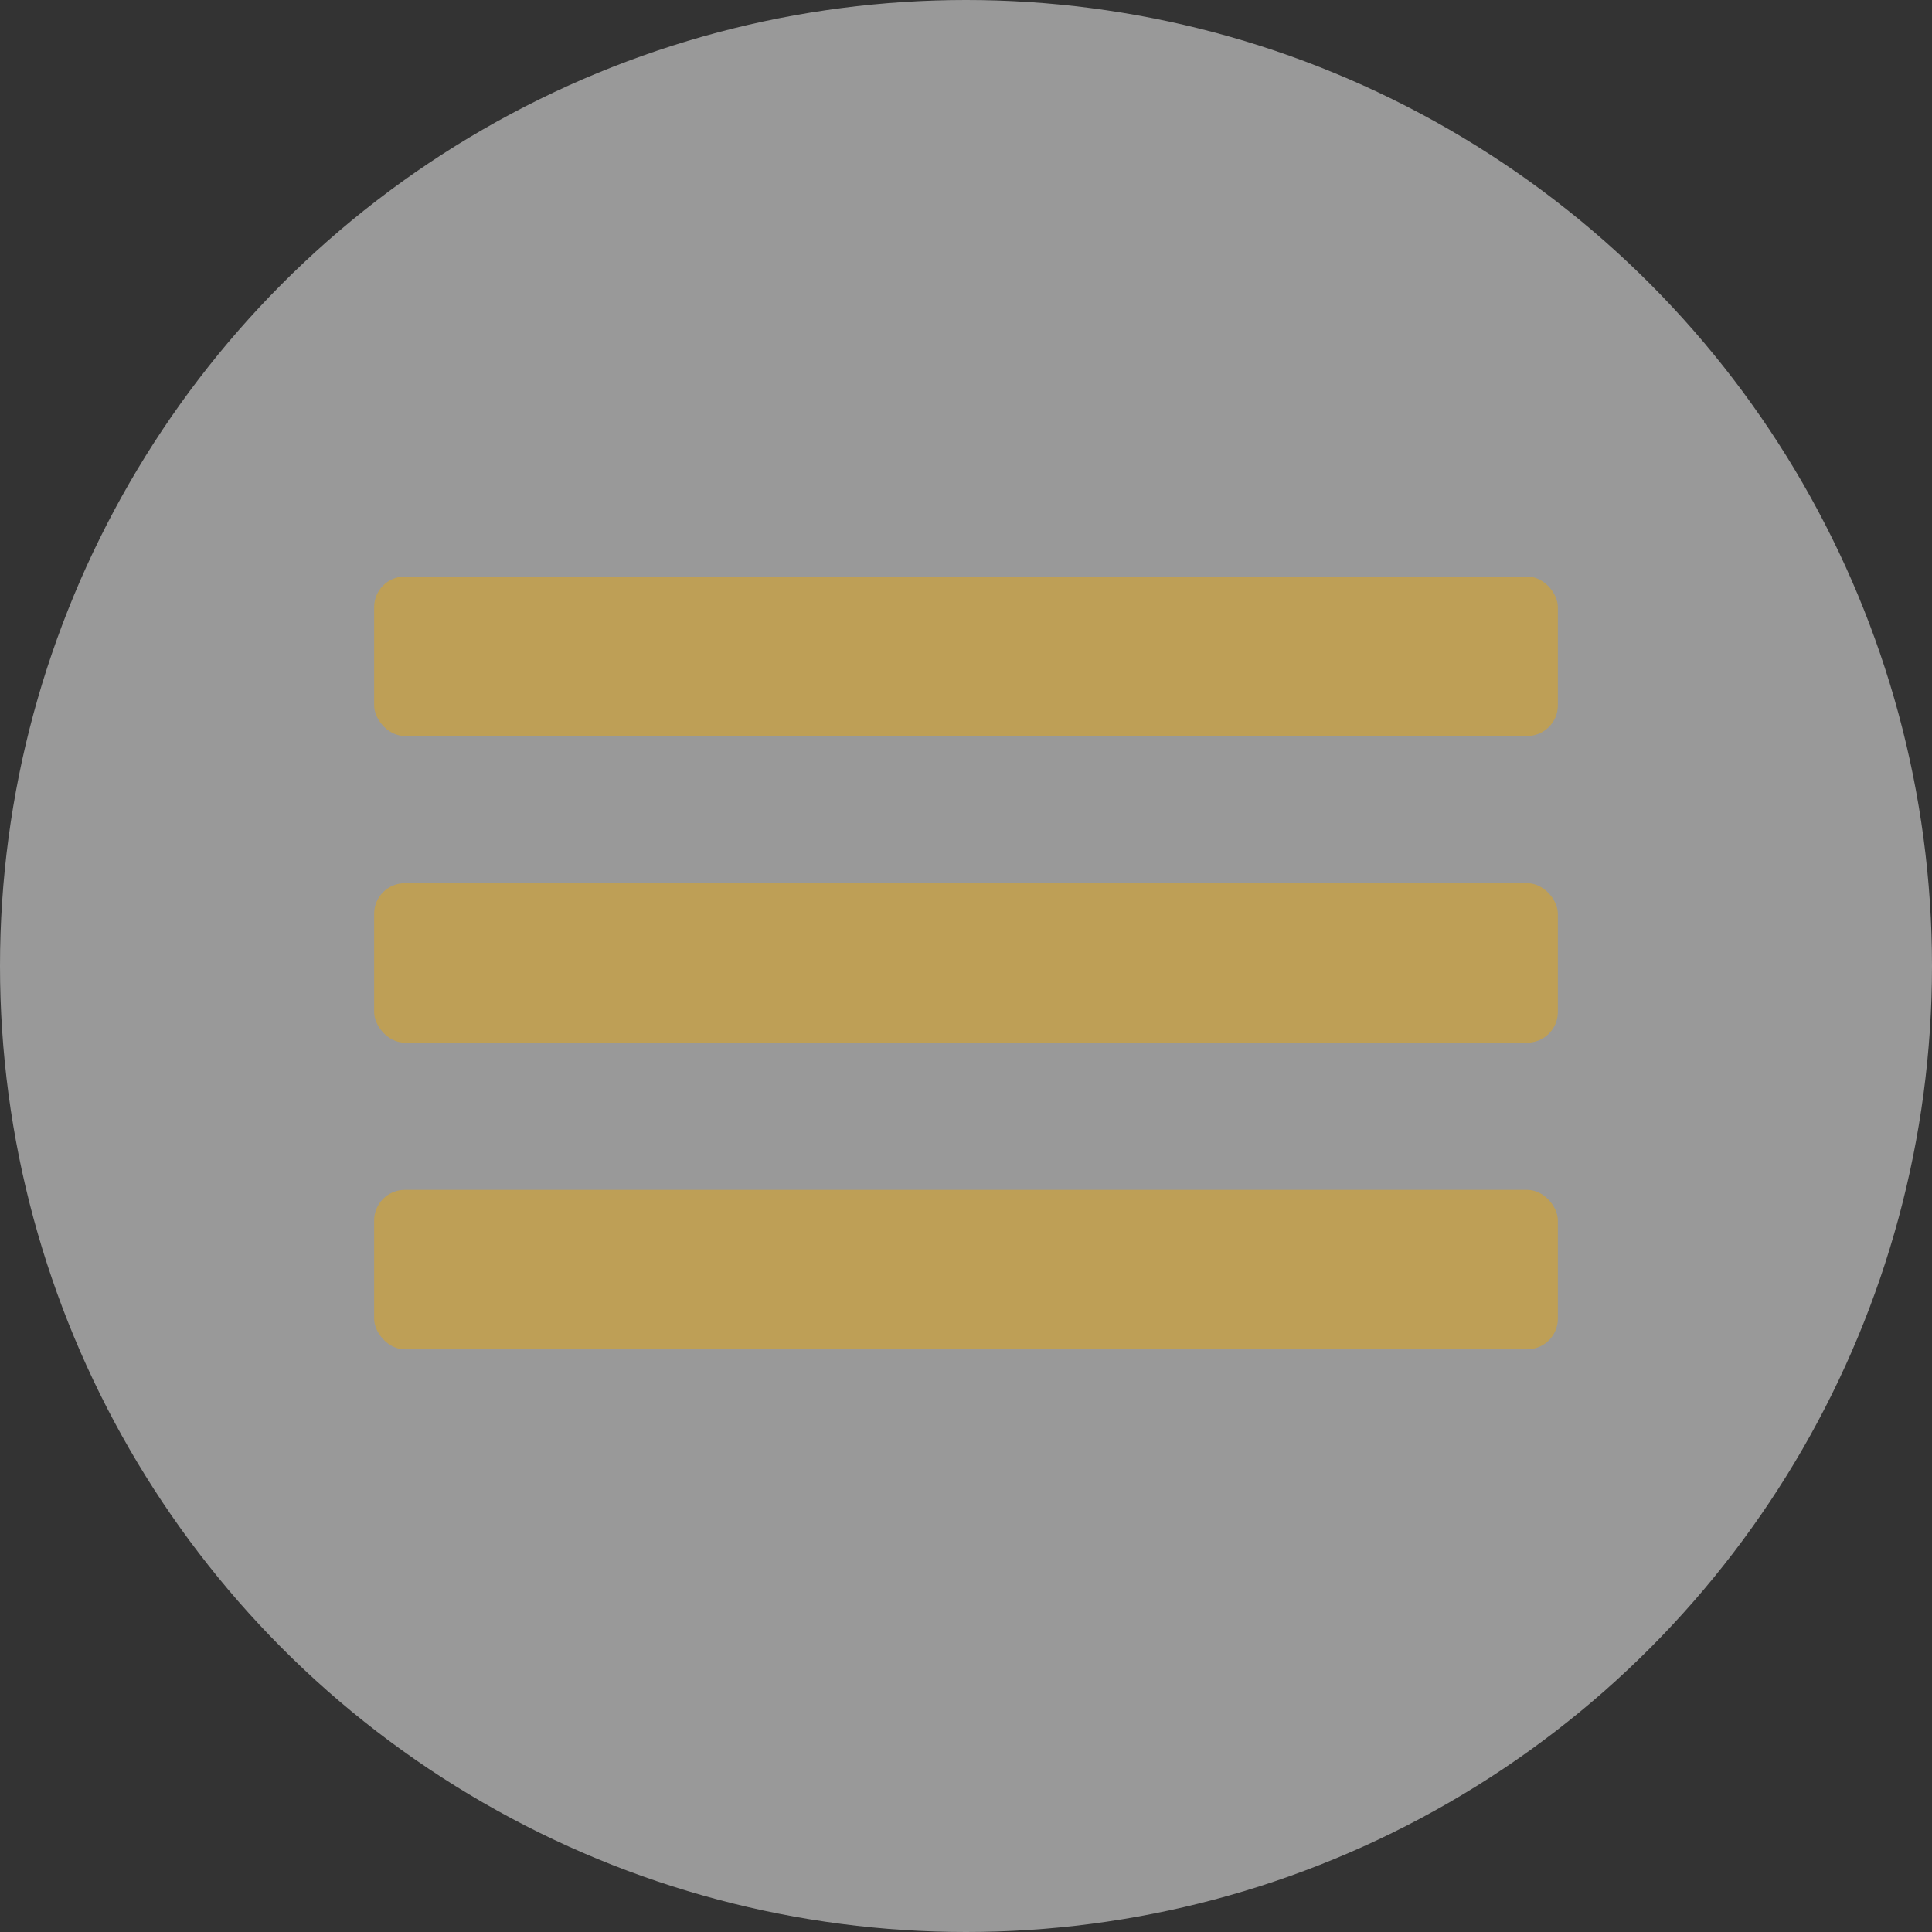
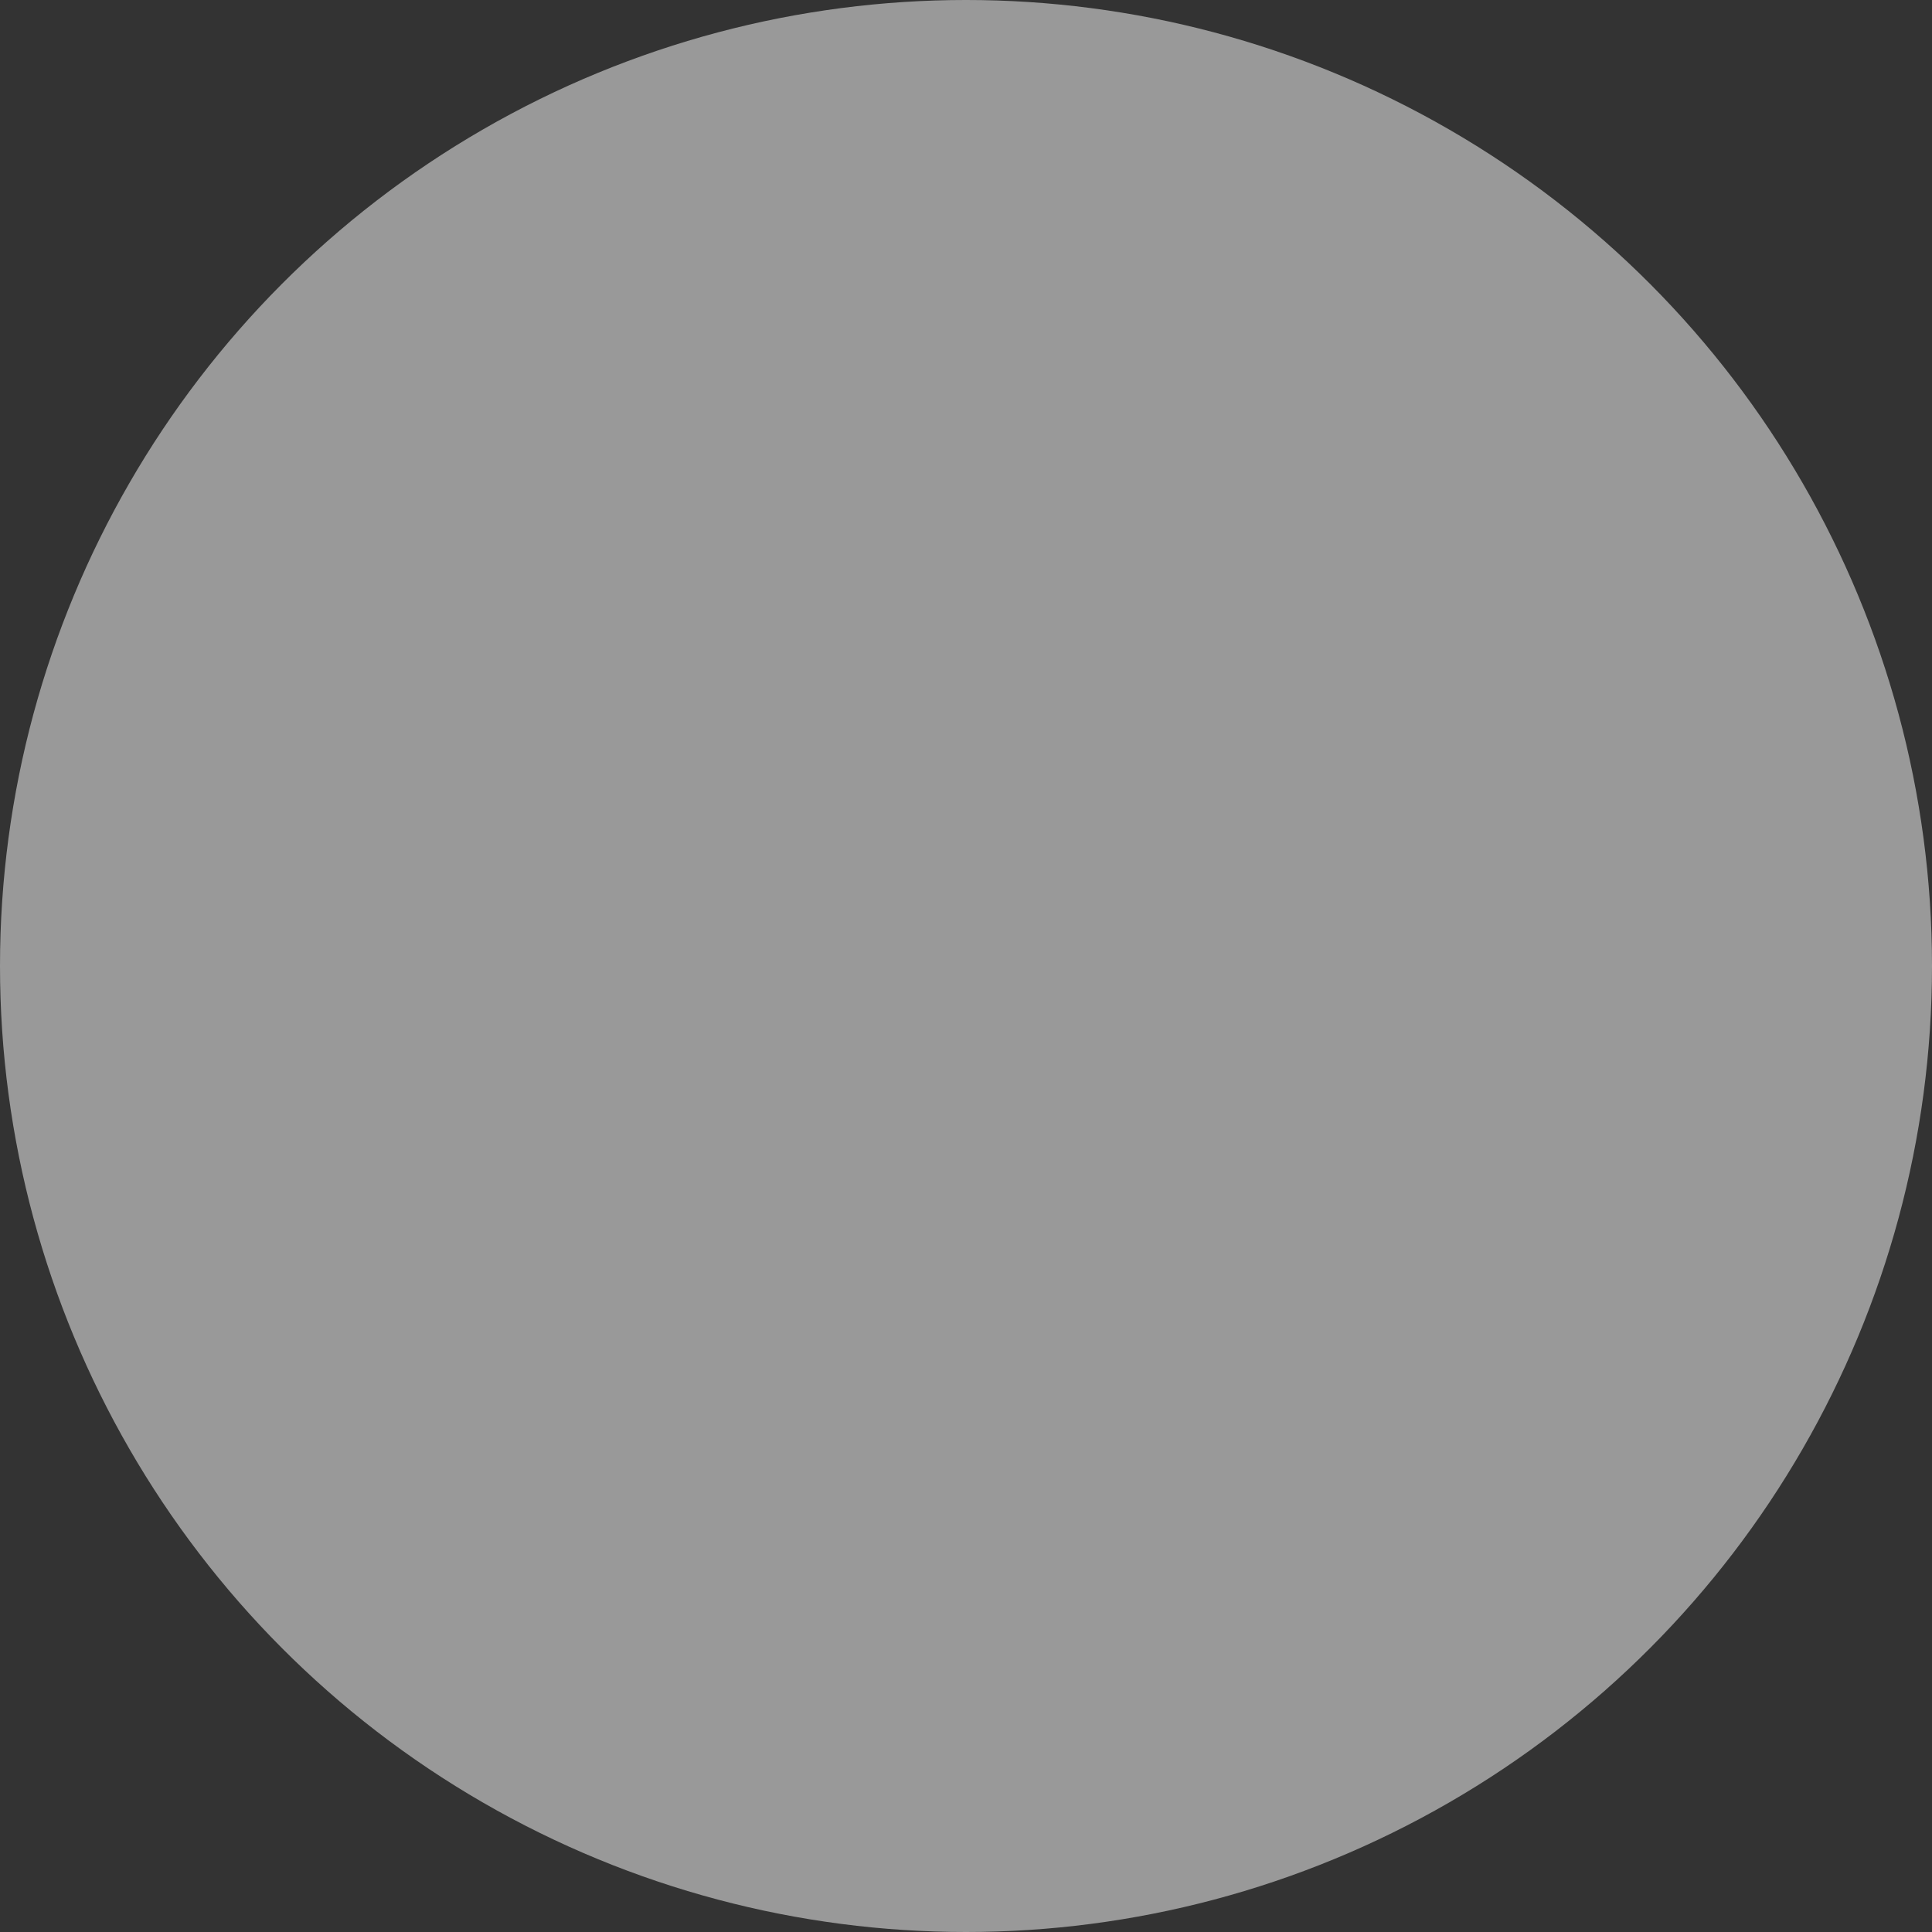
<svg xmlns="http://www.w3.org/2000/svg" width="315" height="315" viewBox="0 0 315 315" fill="none">
  <rect x="0" y="0" width="315" height="315" fill="#333333" stroke="none" />
  <circle cx="157.5" cy="157.5" r="157.5" fill="white" fill-opacity="0.5" />
-   <rect x="61" y="144" width="193" height="26" rx="5" fill="#BE9F56" />
-   <rect x="61" y="194" width="193" height="26" rx="5" fill="#BE9F56" />
-   <rect x="61" y="94" width="193" height="26" rx="5" fill="#BE9F56" />
</svg>